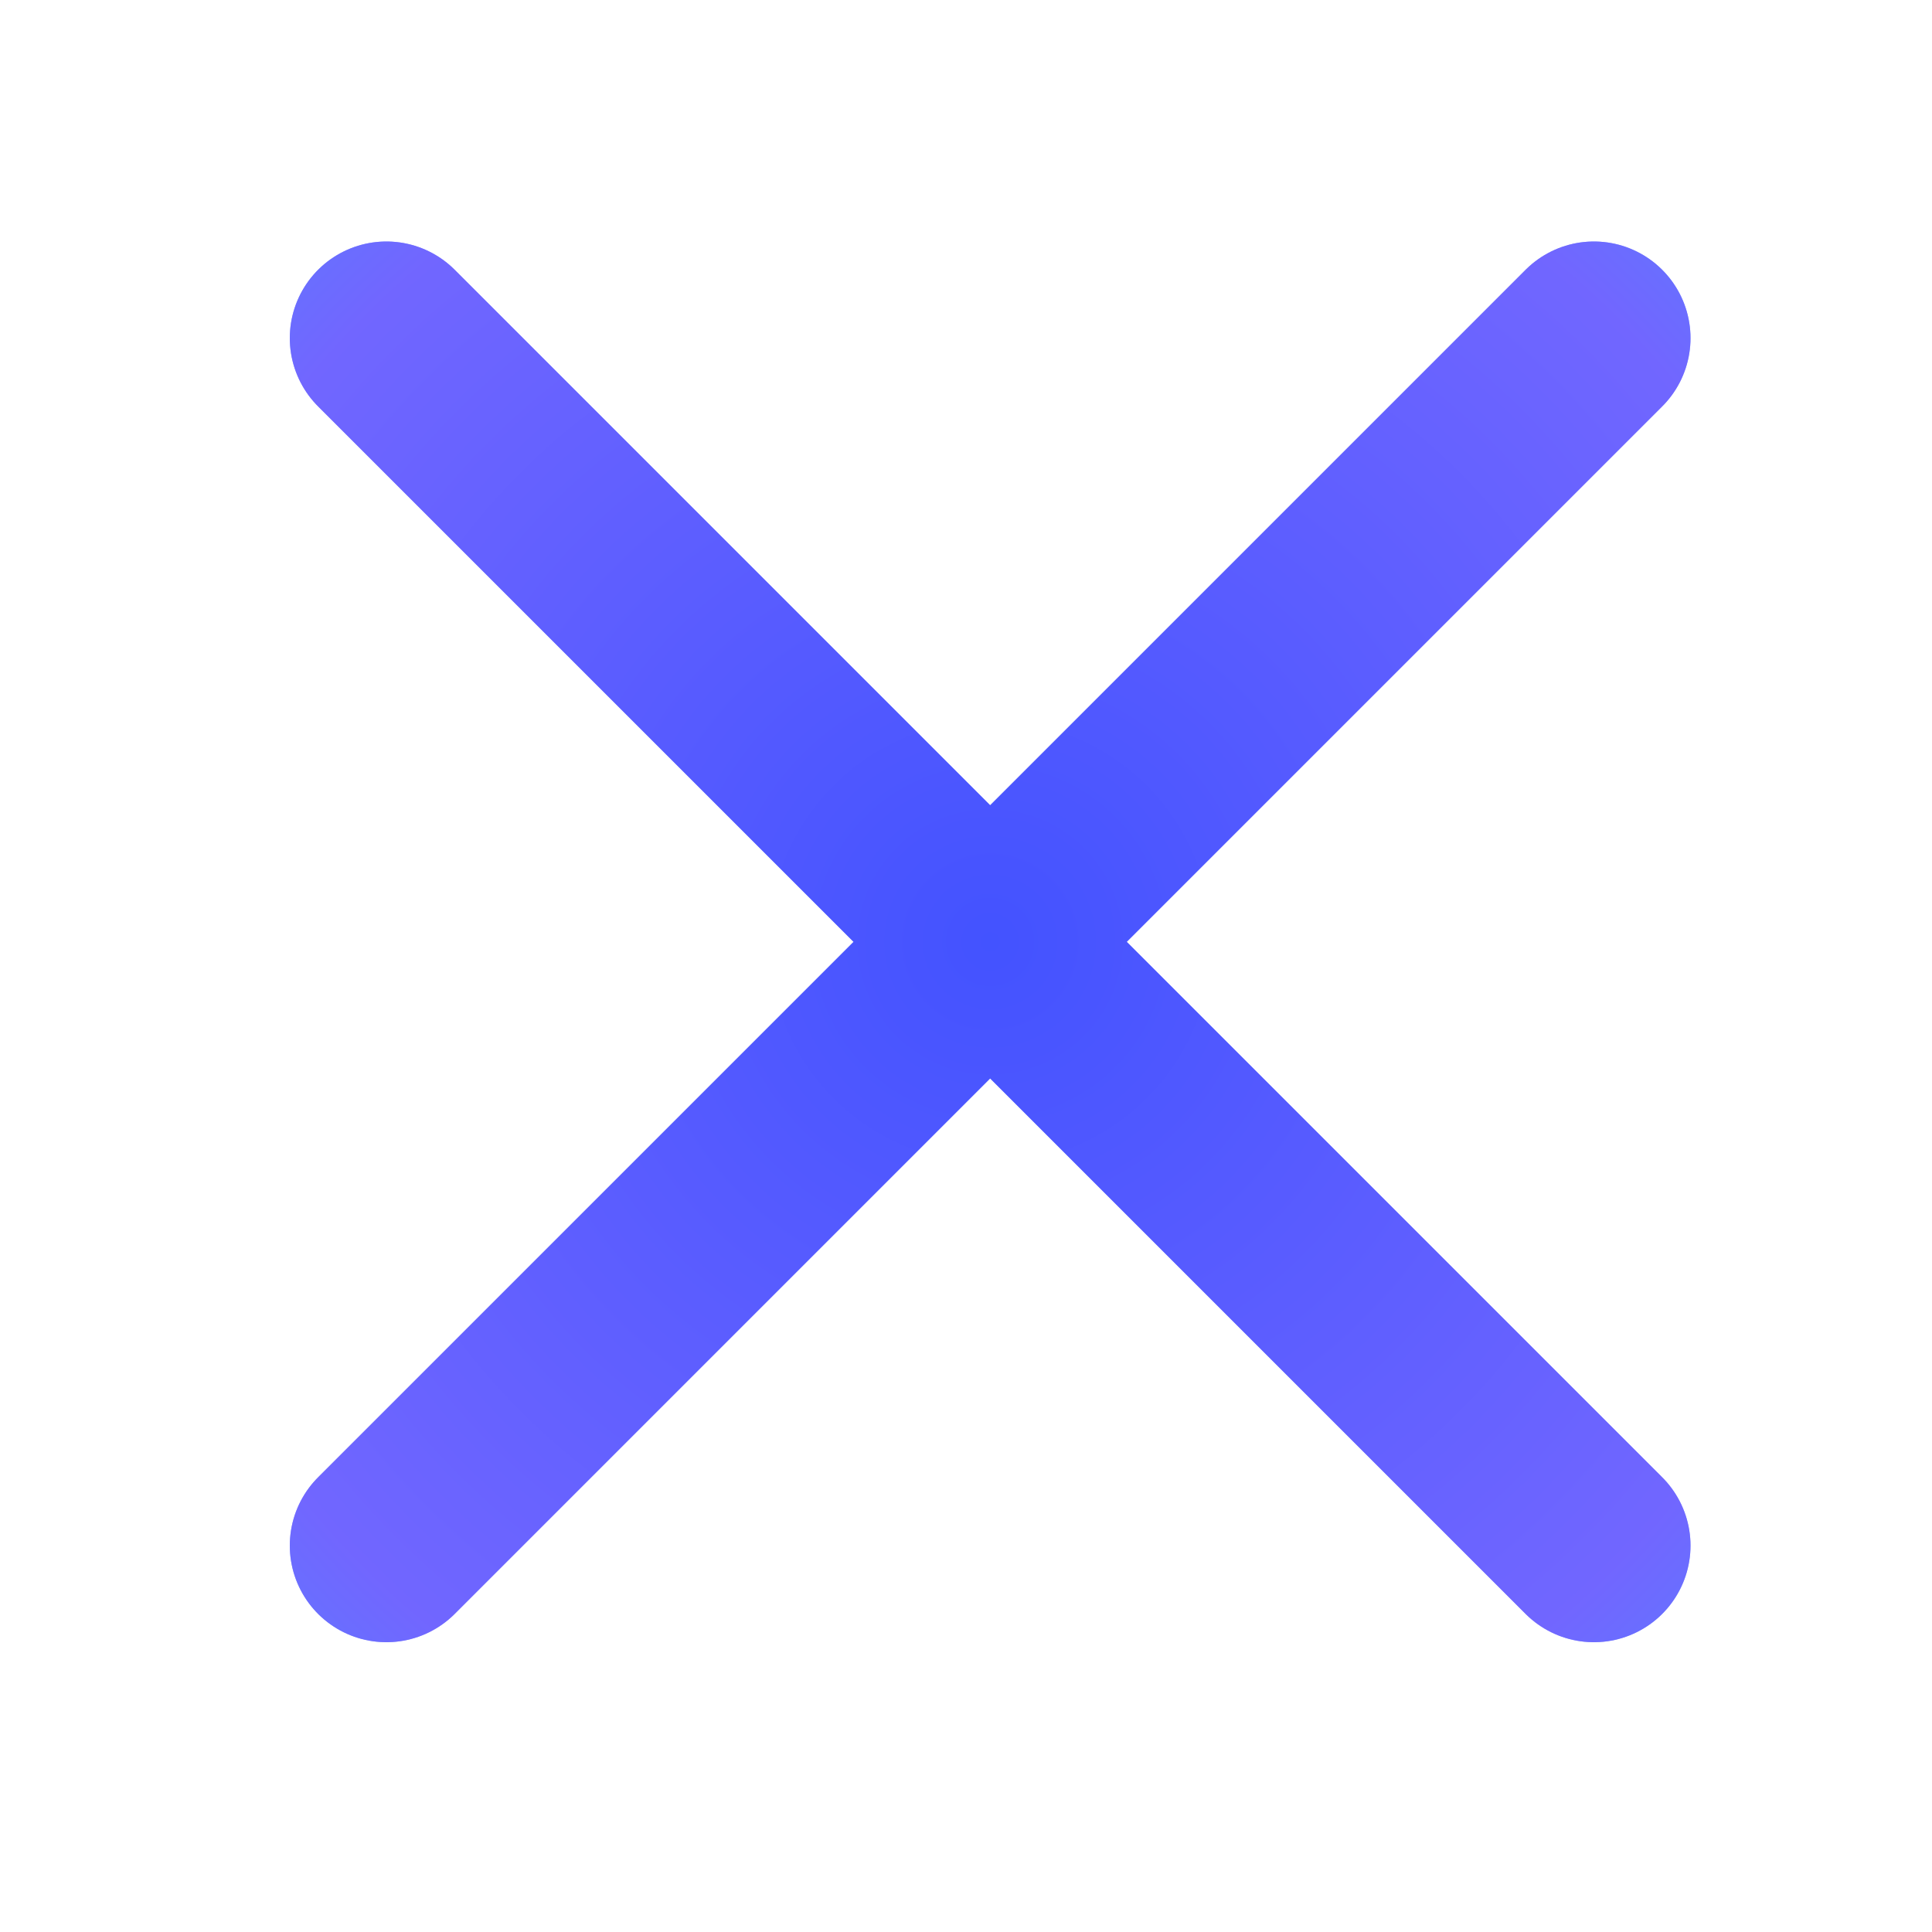
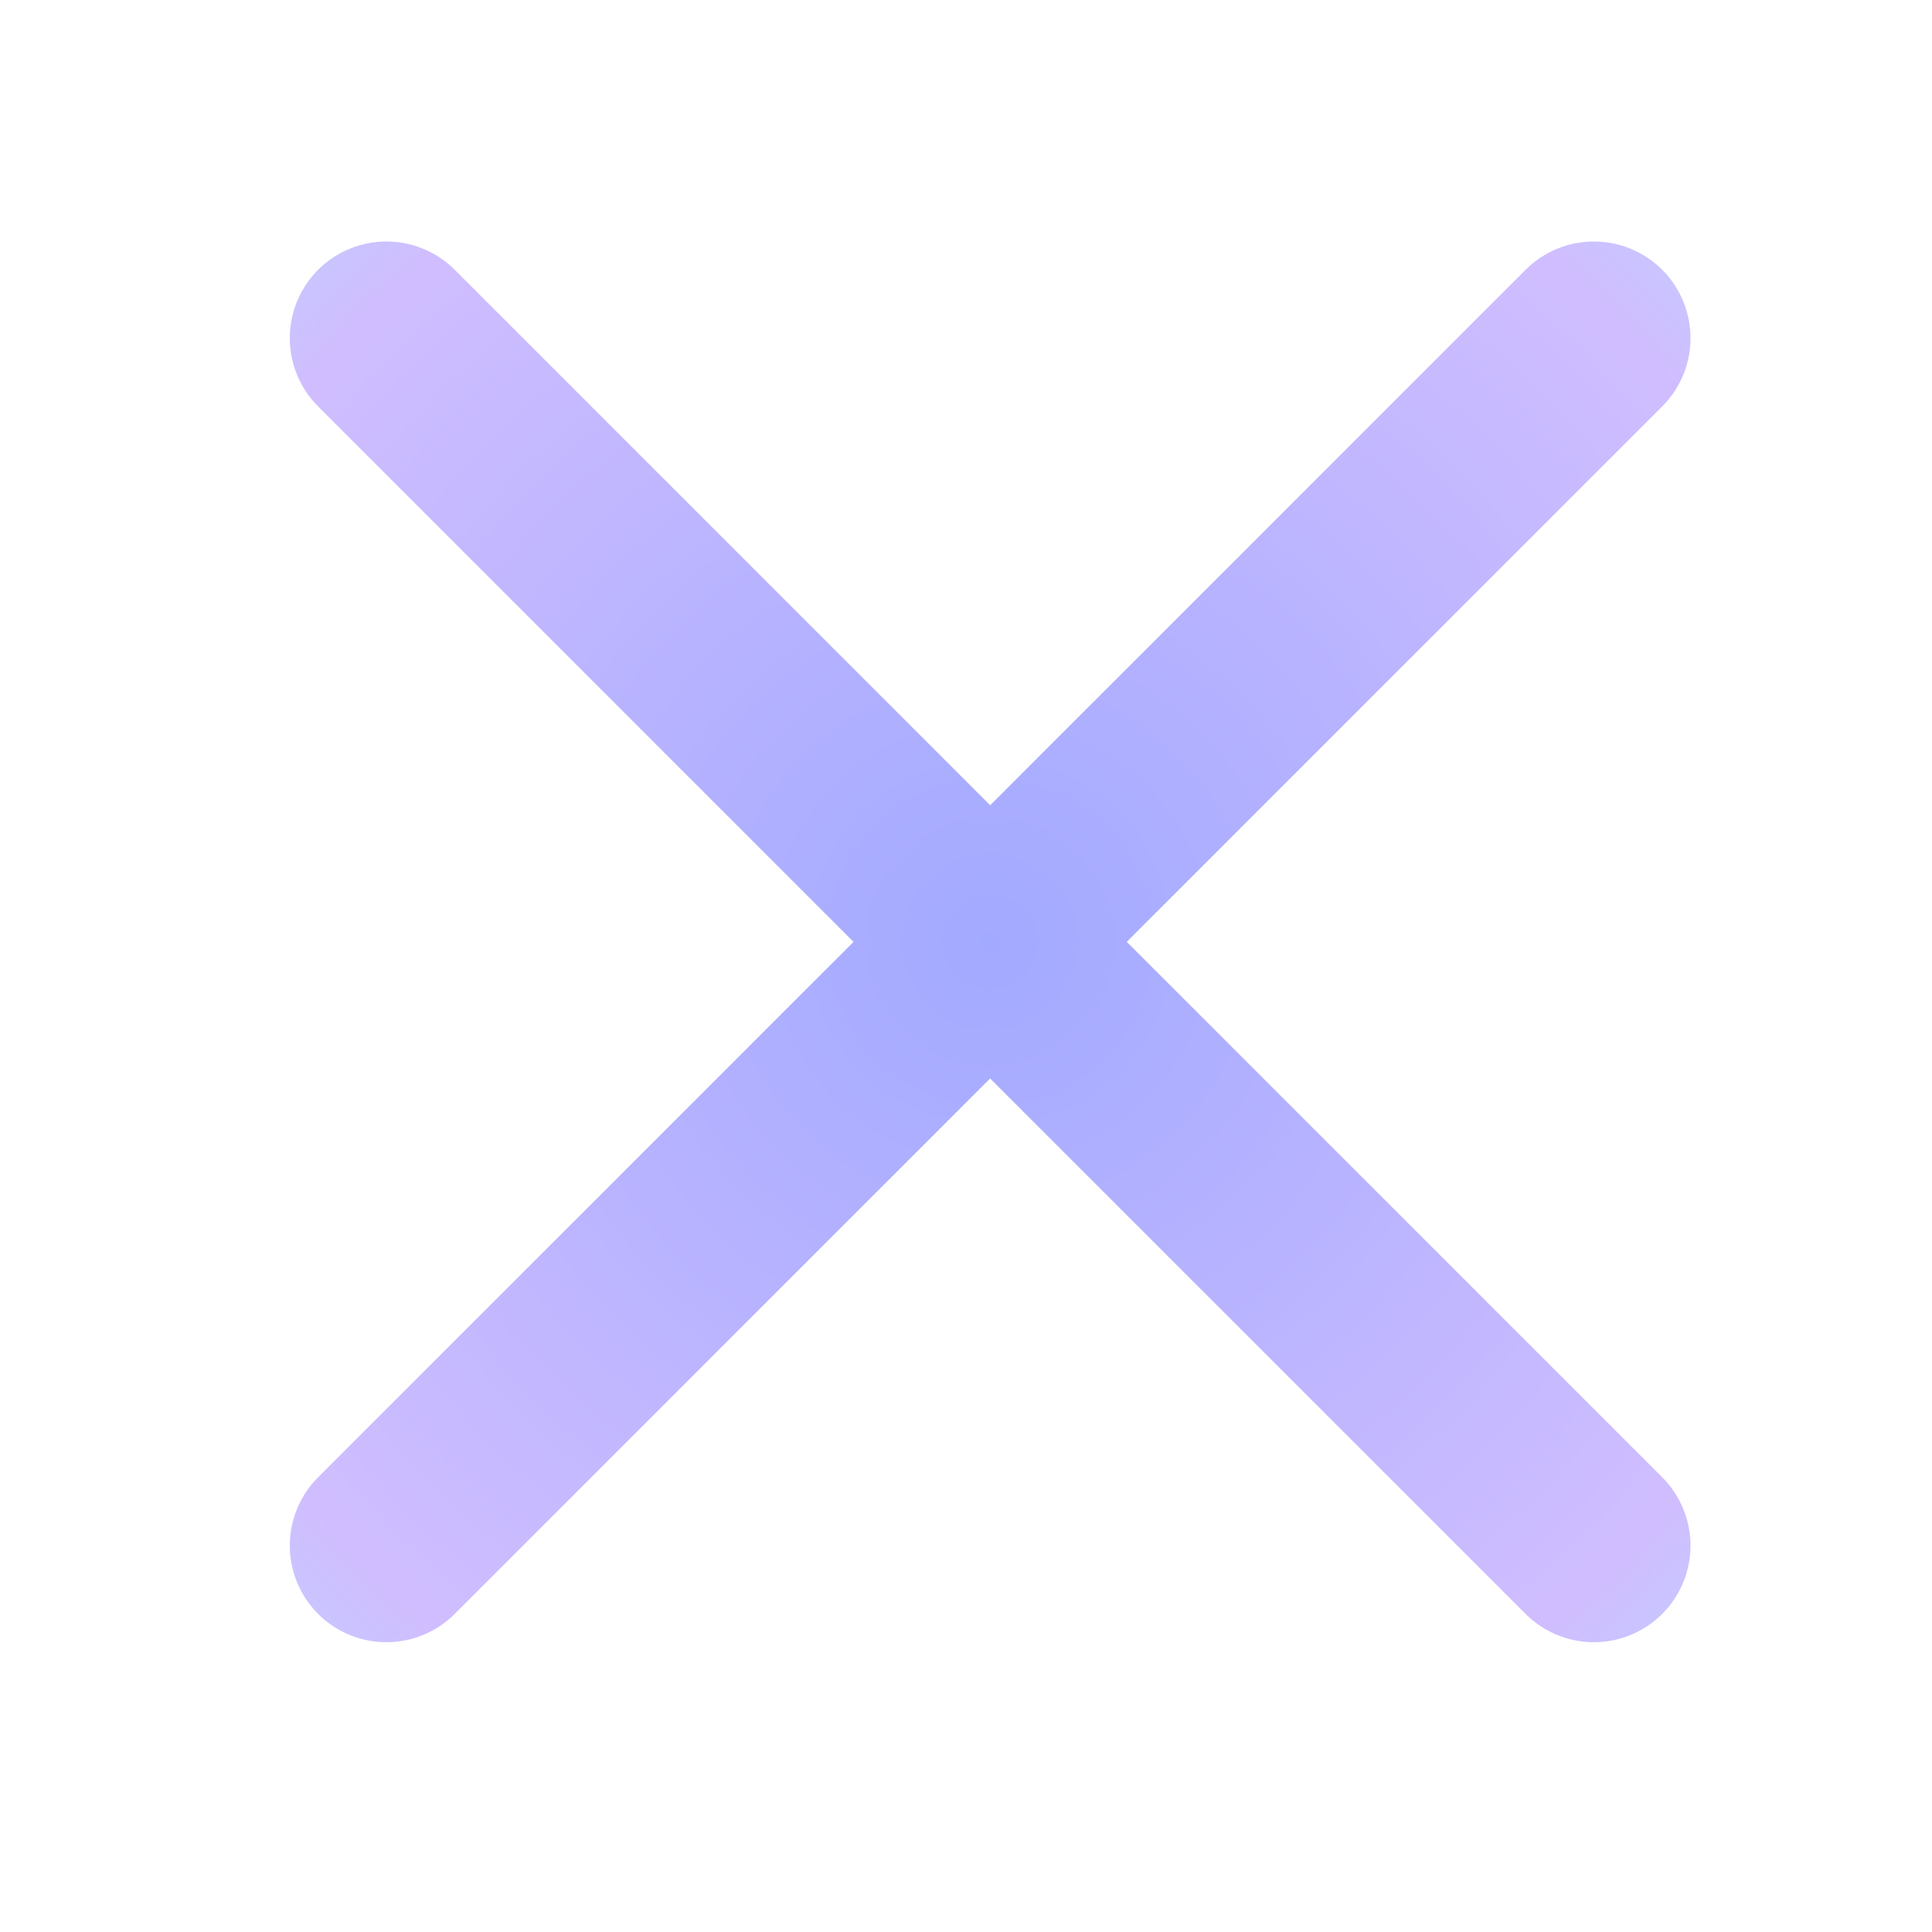
<svg xmlns="http://www.w3.org/2000/svg" width="40" height="40" fill="none">
-   <path d="M33 32L8 7m25 0L8 32" stroke="#4051FF" stroke-width="4" stroke-linecap="round" stroke-linejoin="round" />
  <path d="M33 32L8 7m25 0L8 32" stroke="url(#paint0_diamond_111_569)" stroke-opacity=".5" stroke-width="4" stroke-linecap="round" stroke-linejoin="round" />
  <defs>
    <radialGradient id="paint0_diamond_111_569" cx="0" cy="0" r="1" gradientUnits="userSpaceOnUse" gradientTransform="rotate(39.644 -16.799 38.186) scale(22.727)">
      <stop stop-color="#4655FF" />
      <stop offset=".808" stop-color="#A27DFF" />
      <stop offset="1" stop-color="#77A9FF" />
    </radialGradient>
  </defs>
</svg>